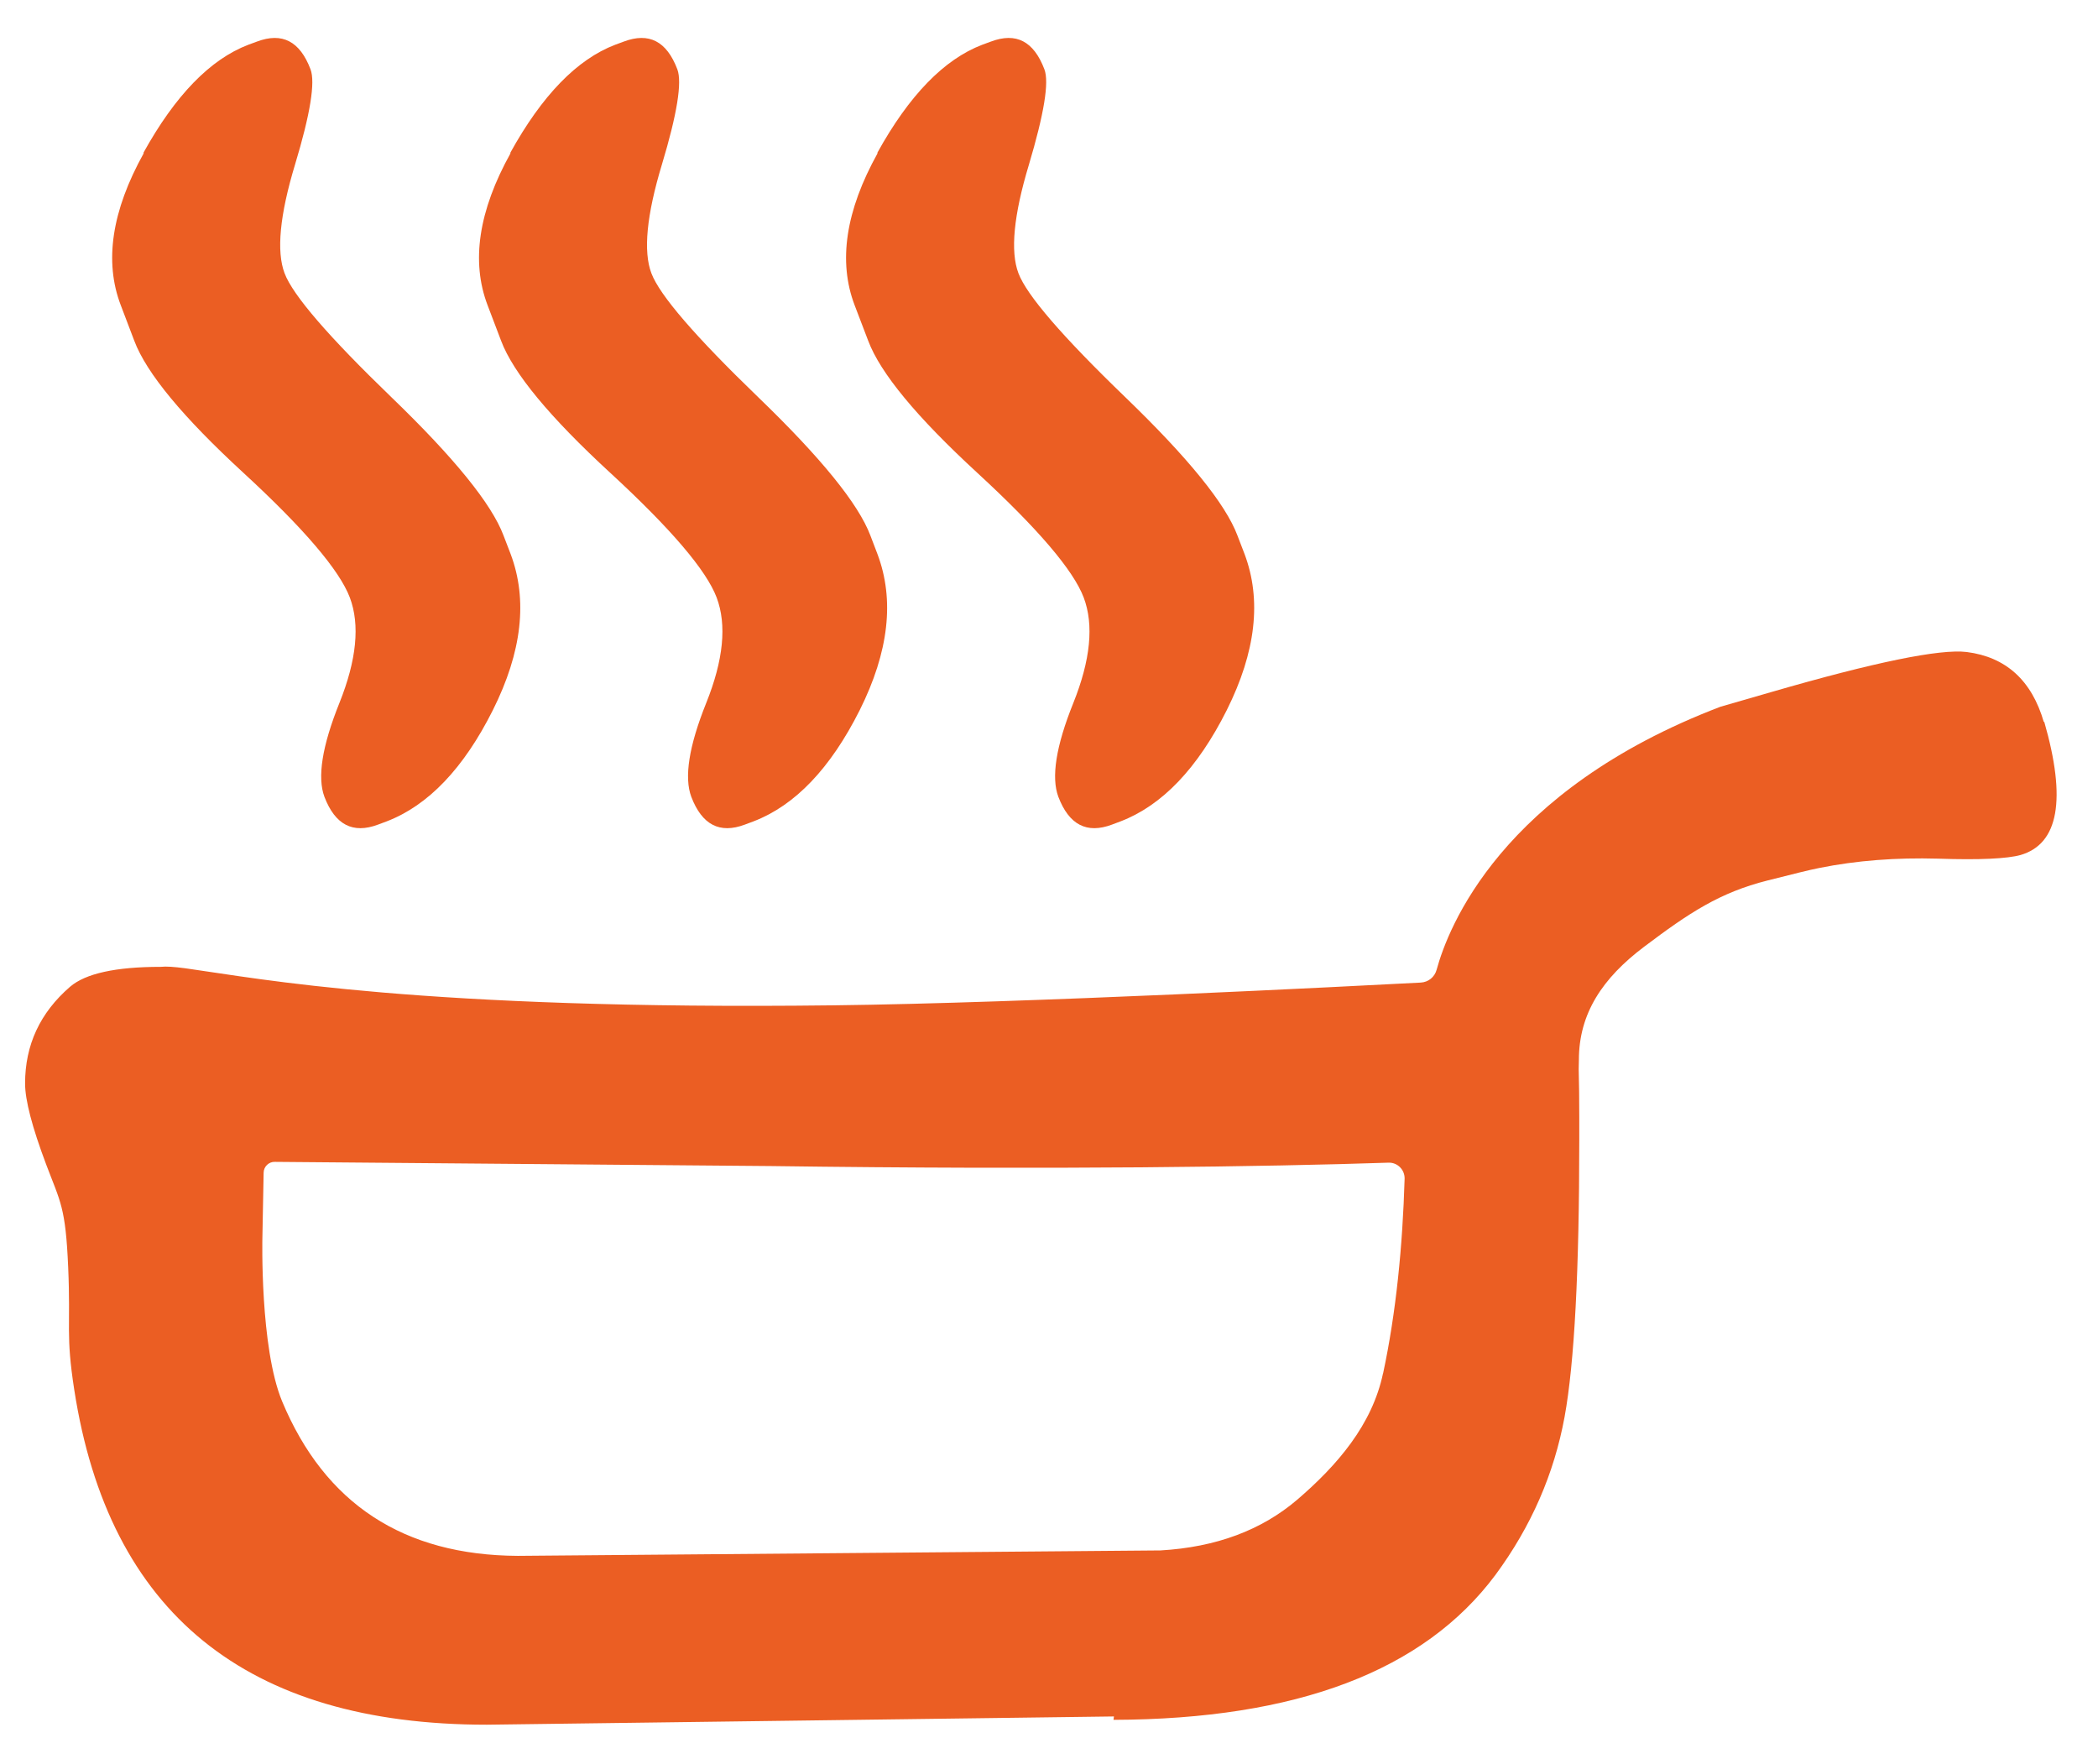
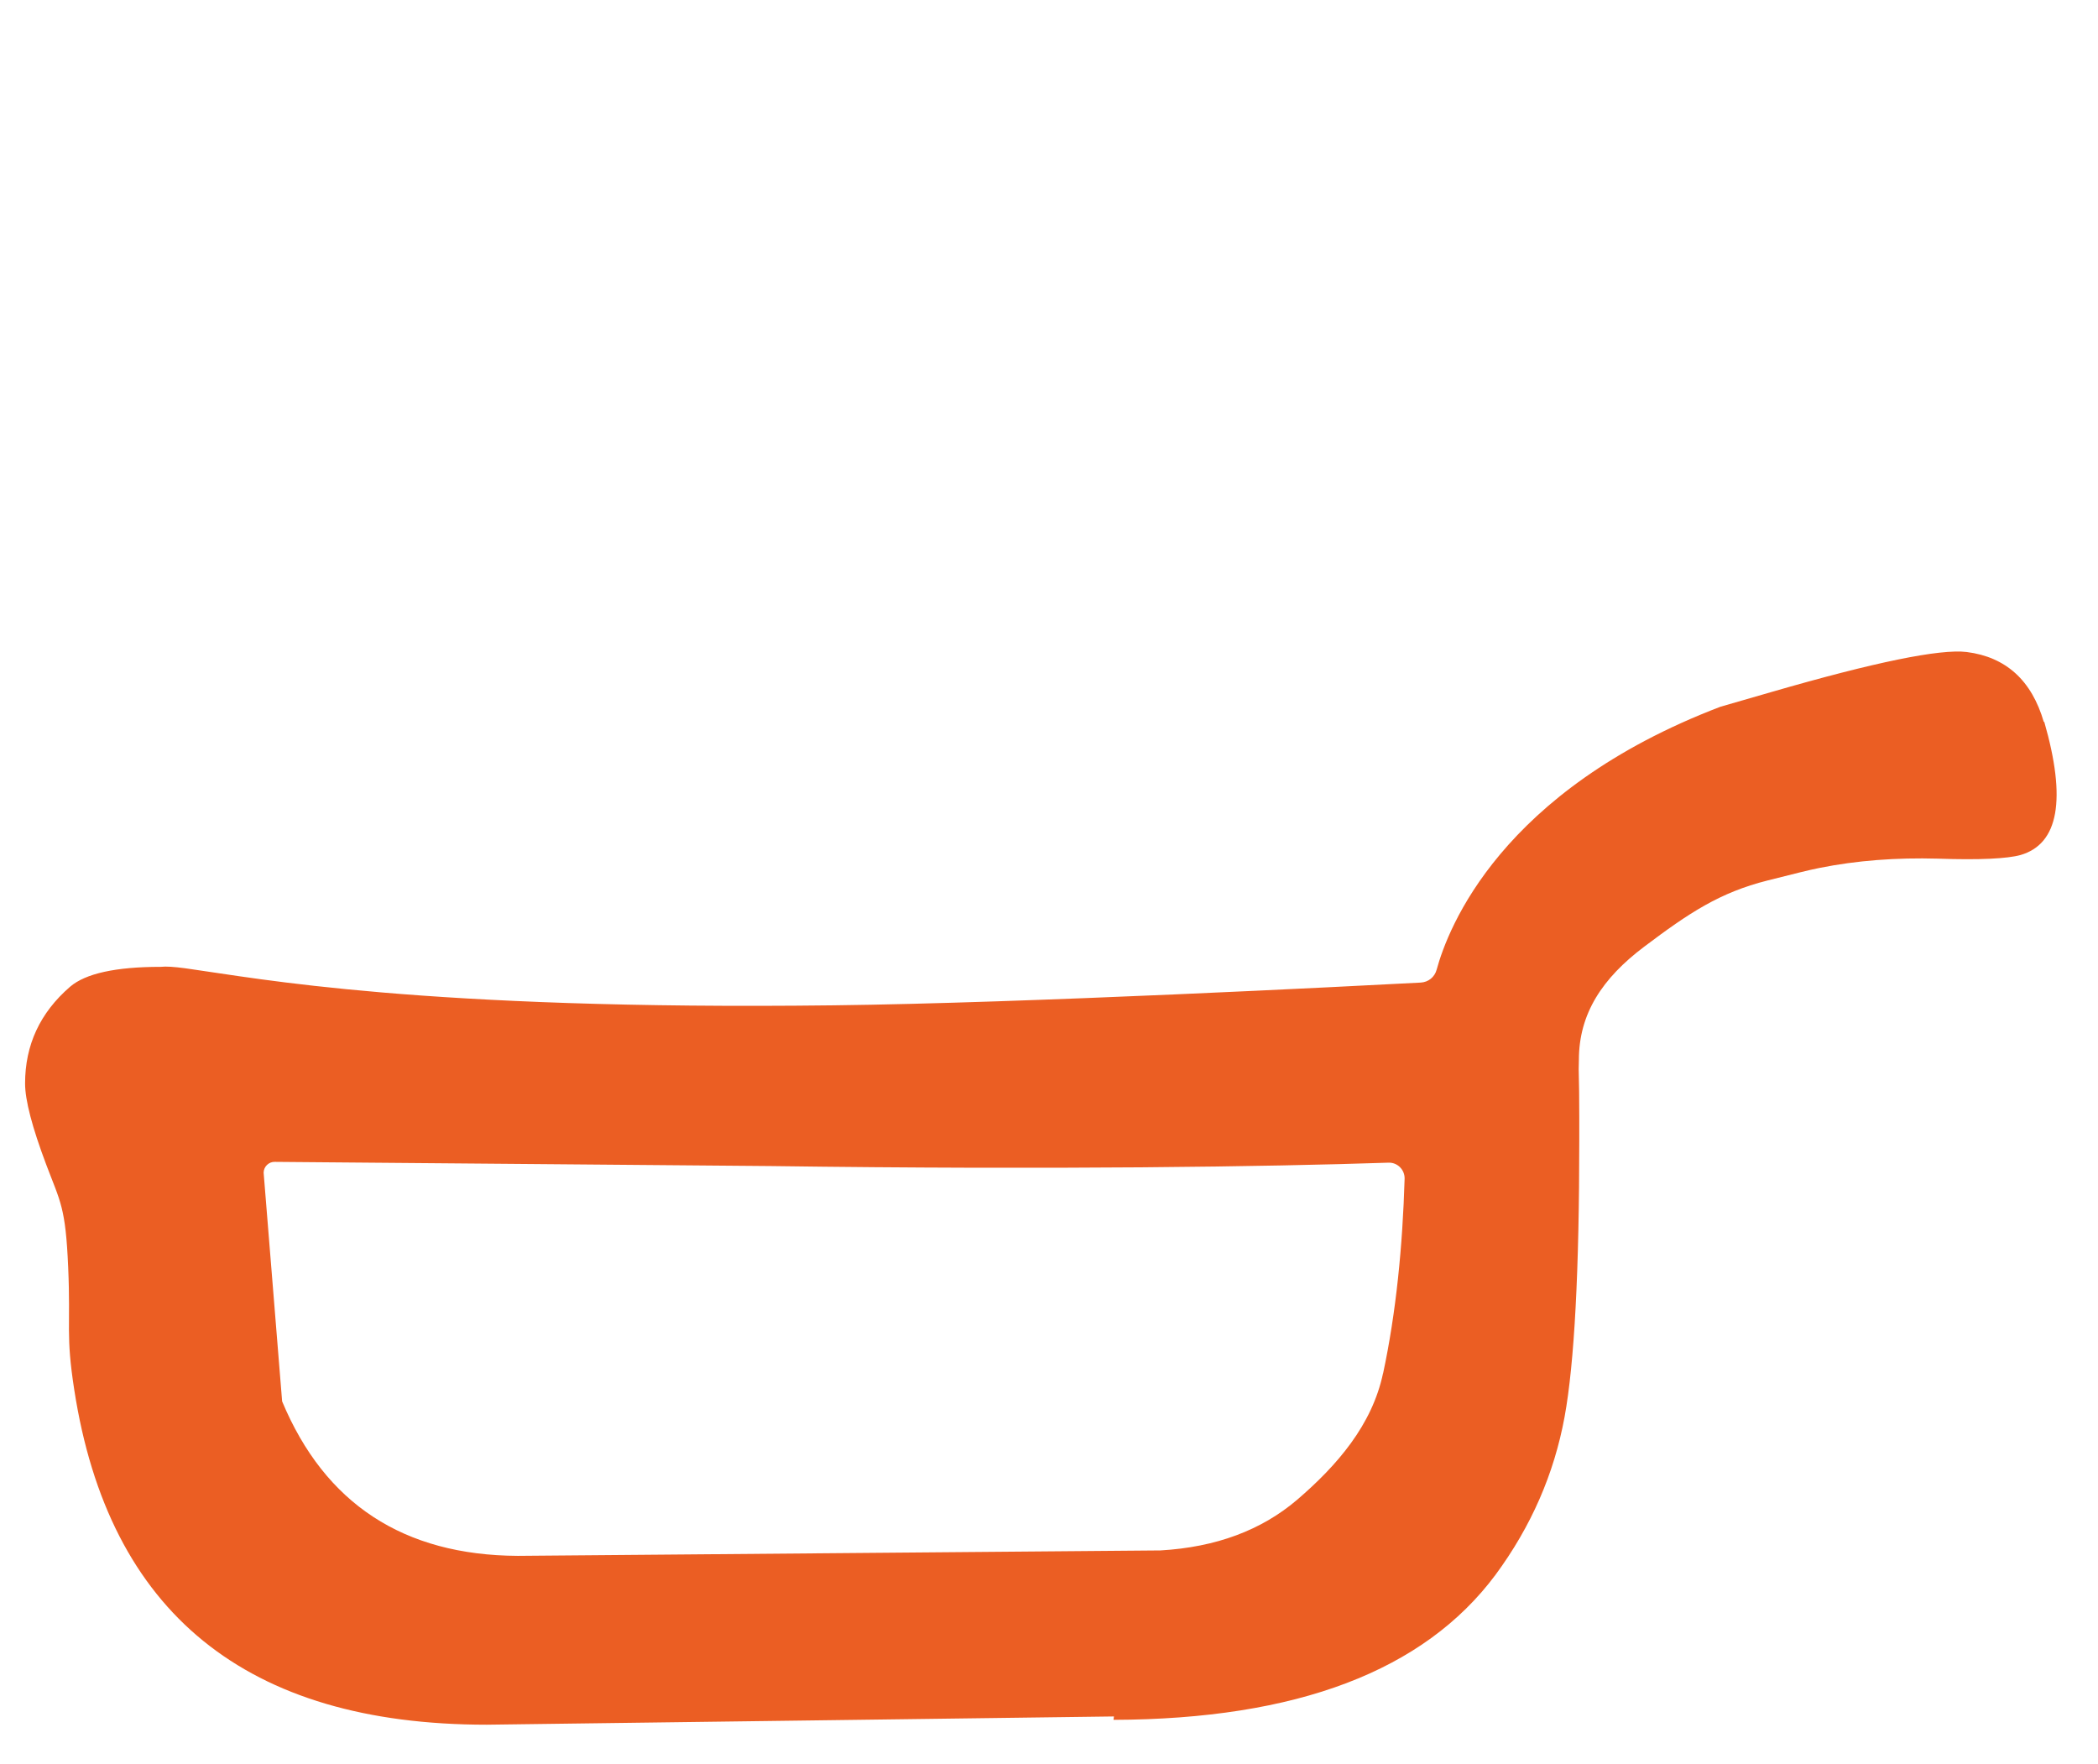
<svg xmlns="http://www.w3.org/2000/svg" width="44" height="37" viewBox="0 0 44 37" fill="none">
-   <path d="M3.006 3.208C3.674 2 4.409 1.244 5.207 0.939L5.389 0.872C5.917 0.673 6.289 0.863 6.513 1.455C6.614 1.725 6.509 2.389 6.187 3.453C5.866 4.514 5.795 5.274 5.968 5.73C6.141 6.191 6.889 7.057 8.207 8.329C9.525 9.6 10.311 10.568 10.56 11.231L10.708 11.616C11.071 12.579 10.949 13.669 10.336 14.894C9.724 16.115 8.98 16.892 8.11 17.226L7.928 17.294C7.4 17.492 7.028 17.298 6.804 16.711C6.652 16.305 6.754 15.65 7.117 14.746C7.48 13.842 7.552 13.103 7.337 12.532C7.121 11.962 6.378 11.088 5.106 9.917C3.834 8.747 3.07 7.822 2.816 7.146L2.533 6.402C2.182 5.485 2.343 4.421 3.015 3.212" fill="#EB5E23" />
-   <path d="M10.7 3.208C11.367 2 12.102 1.244 12.901 0.939L13.082 0.872C13.61 0.673 13.982 0.863 14.206 1.455C14.307 1.725 14.202 2.389 13.881 3.453C13.56 4.514 13.488 5.274 13.661 5.73C13.834 6.191 14.582 7.057 15.9 8.329C17.218 9.6 18.004 10.568 18.254 11.231L18.401 11.616C18.765 12.579 18.642 13.669 18.03 14.894C17.417 16.115 16.674 16.892 15.803 17.226L15.621 17.294C15.093 17.492 14.722 17.298 14.498 16.711C14.346 16.305 14.447 15.65 14.81 14.746C15.174 13.842 15.245 13.103 15.03 12.532C14.815 11.962 14.071 11.088 12.799 9.917C11.528 8.747 10.763 7.822 10.509 7.146L10.226 6.402C9.876 5.485 10.036 4.421 10.708 3.212" fill="#EB5E23" />
-   <path d="M18.398 3.208C19.065 2 19.8 1.244 20.599 0.939L20.781 0.872C21.309 0.673 21.68 0.863 21.904 1.455C22.006 1.725 21.896 2.389 21.579 3.453C21.258 4.514 21.186 5.274 21.359 5.73C21.533 6.191 22.28 7.057 23.599 8.329C24.917 9.6 25.703 10.568 25.952 11.231L26.1 11.616C26.463 12.579 26.34 13.669 25.728 14.894C25.115 16.115 24.372 16.892 23.501 17.226L23.32 17.294C22.792 17.492 22.42 17.298 22.196 16.711C22.044 16.305 22.145 15.65 22.509 14.746C22.872 13.842 22.944 13.103 22.728 12.532C22.513 11.962 21.769 11.088 20.497 9.917C19.226 8.747 18.461 7.822 18.208 7.146L17.924 6.402C17.574 5.485 17.734 4.421 18.406 3.212" fill="#EB5E23" />
-   <path d="M42.864 15.144C42.61 14.269 42.07 13.779 41.246 13.674C40.688 13.606 39.319 13.885 37.148 14.514L36.079 14.823C31.469 16.584 30.367 19.466 30.13 20.336C30.088 20.492 29.957 20.598 29.796 20.607C28.343 20.683 21.52 21.037 17.481 21.084C8.837 21.189 5.377 20.514 3.995 20.323C3.957 20.319 3.919 20.311 3.877 20.306C3.653 20.277 3.488 20.264 3.37 20.277C2.428 20.277 1.794 20.416 1.469 20.695C0.839 21.24 0.526 21.916 0.526 22.723C0.526 23.074 0.674 23.64 0.97 24.426C1.266 25.212 1.376 25.309 1.43 26.581C1.485 27.852 1.376 27.975 1.557 29.145C2.28 33.826 5.165 36.171 10.21 36.171L23.362 35.998C23.358 36.04 23.353 36.069 23.353 36.069C27.194 36.057 29.864 35.043 31.364 33.028C32.112 32.014 32.593 30.911 32.813 29.715C33.02 28.583 33.121 26.644 33.121 23.902V23.433C33.121 23.057 33.117 22.723 33.109 22.423C33.109 22.36 33.113 22.301 33.113 22.229C33.113 21.257 33.607 20.514 34.482 19.855C35.424 19.145 36.066 18.718 37.072 18.465C37.663 18.317 37.925 18.249 38.157 18.203C38.939 18.046 39.767 17.983 40.646 18.008C41.525 18.038 42.099 18.008 42.374 17.932C43.176 17.7 43.341 16.766 42.872 15.135M29.006 28.799C28.778 29.884 28.043 30.733 27.206 31.452C26.454 32.094 25.5 32.449 24.338 32.516L10.86 32.63C8.461 32.618 6.813 31.536 5.917 29.39C5.448 28.258 5.503 25.955 5.503 25.955L5.529 24.595C5.529 24.468 5.638 24.362 5.765 24.367L16.167 24.455C22.12 24.536 26.628 24.468 29.116 24.384C29.306 24.375 29.463 24.531 29.458 24.721C29.416 26.128 29.281 27.523 29.006 28.807" fill="#EB5E23" />
+   <path d="M42.864 15.144C42.61 14.269 42.07 13.779 41.246 13.674C40.688 13.606 39.319 13.885 37.148 14.514L36.079 14.823C31.469 16.584 30.367 19.466 30.13 20.336C30.088 20.492 29.957 20.598 29.796 20.607C28.343 20.683 21.52 21.037 17.481 21.084C8.837 21.189 5.377 20.514 3.995 20.323C3.957 20.319 3.919 20.311 3.877 20.306C3.653 20.277 3.488 20.264 3.37 20.277C2.428 20.277 1.794 20.416 1.469 20.695C0.839 21.24 0.526 21.916 0.526 22.723C0.526 23.074 0.674 23.64 0.97 24.426C1.266 25.212 1.376 25.309 1.43 26.581C1.485 27.852 1.376 27.975 1.557 29.145C2.28 33.826 5.165 36.171 10.21 36.171L23.362 35.998C23.358 36.04 23.353 36.069 23.353 36.069C27.194 36.057 29.864 35.043 31.364 33.028C32.112 32.014 32.593 30.911 32.813 29.715C33.02 28.583 33.121 26.644 33.121 23.902V23.433C33.121 23.057 33.117 22.723 33.109 22.423C33.109 22.36 33.113 22.301 33.113 22.229C33.113 21.257 33.607 20.514 34.482 19.855C35.424 19.145 36.066 18.718 37.072 18.465C37.663 18.317 37.925 18.249 38.157 18.203C38.939 18.046 39.767 17.983 40.646 18.008C41.525 18.038 42.099 18.008 42.374 17.932C43.176 17.7 43.341 16.766 42.872 15.135M29.006 28.799C28.778 29.884 28.043 30.733 27.206 31.452C26.454 32.094 25.5 32.449 24.338 32.516L10.86 32.63C8.461 32.618 6.813 31.536 5.917 29.39L5.529 24.595C5.529 24.468 5.638 24.362 5.765 24.367L16.167 24.455C22.12 24.536 26.628 24.468 29.116 24.384C29.306 24.375 29.463 24.531 29.458 24.721C29.416 26.128 29.281 27.523 29.006 28.807" fill="#EB5E23" />
</svg>